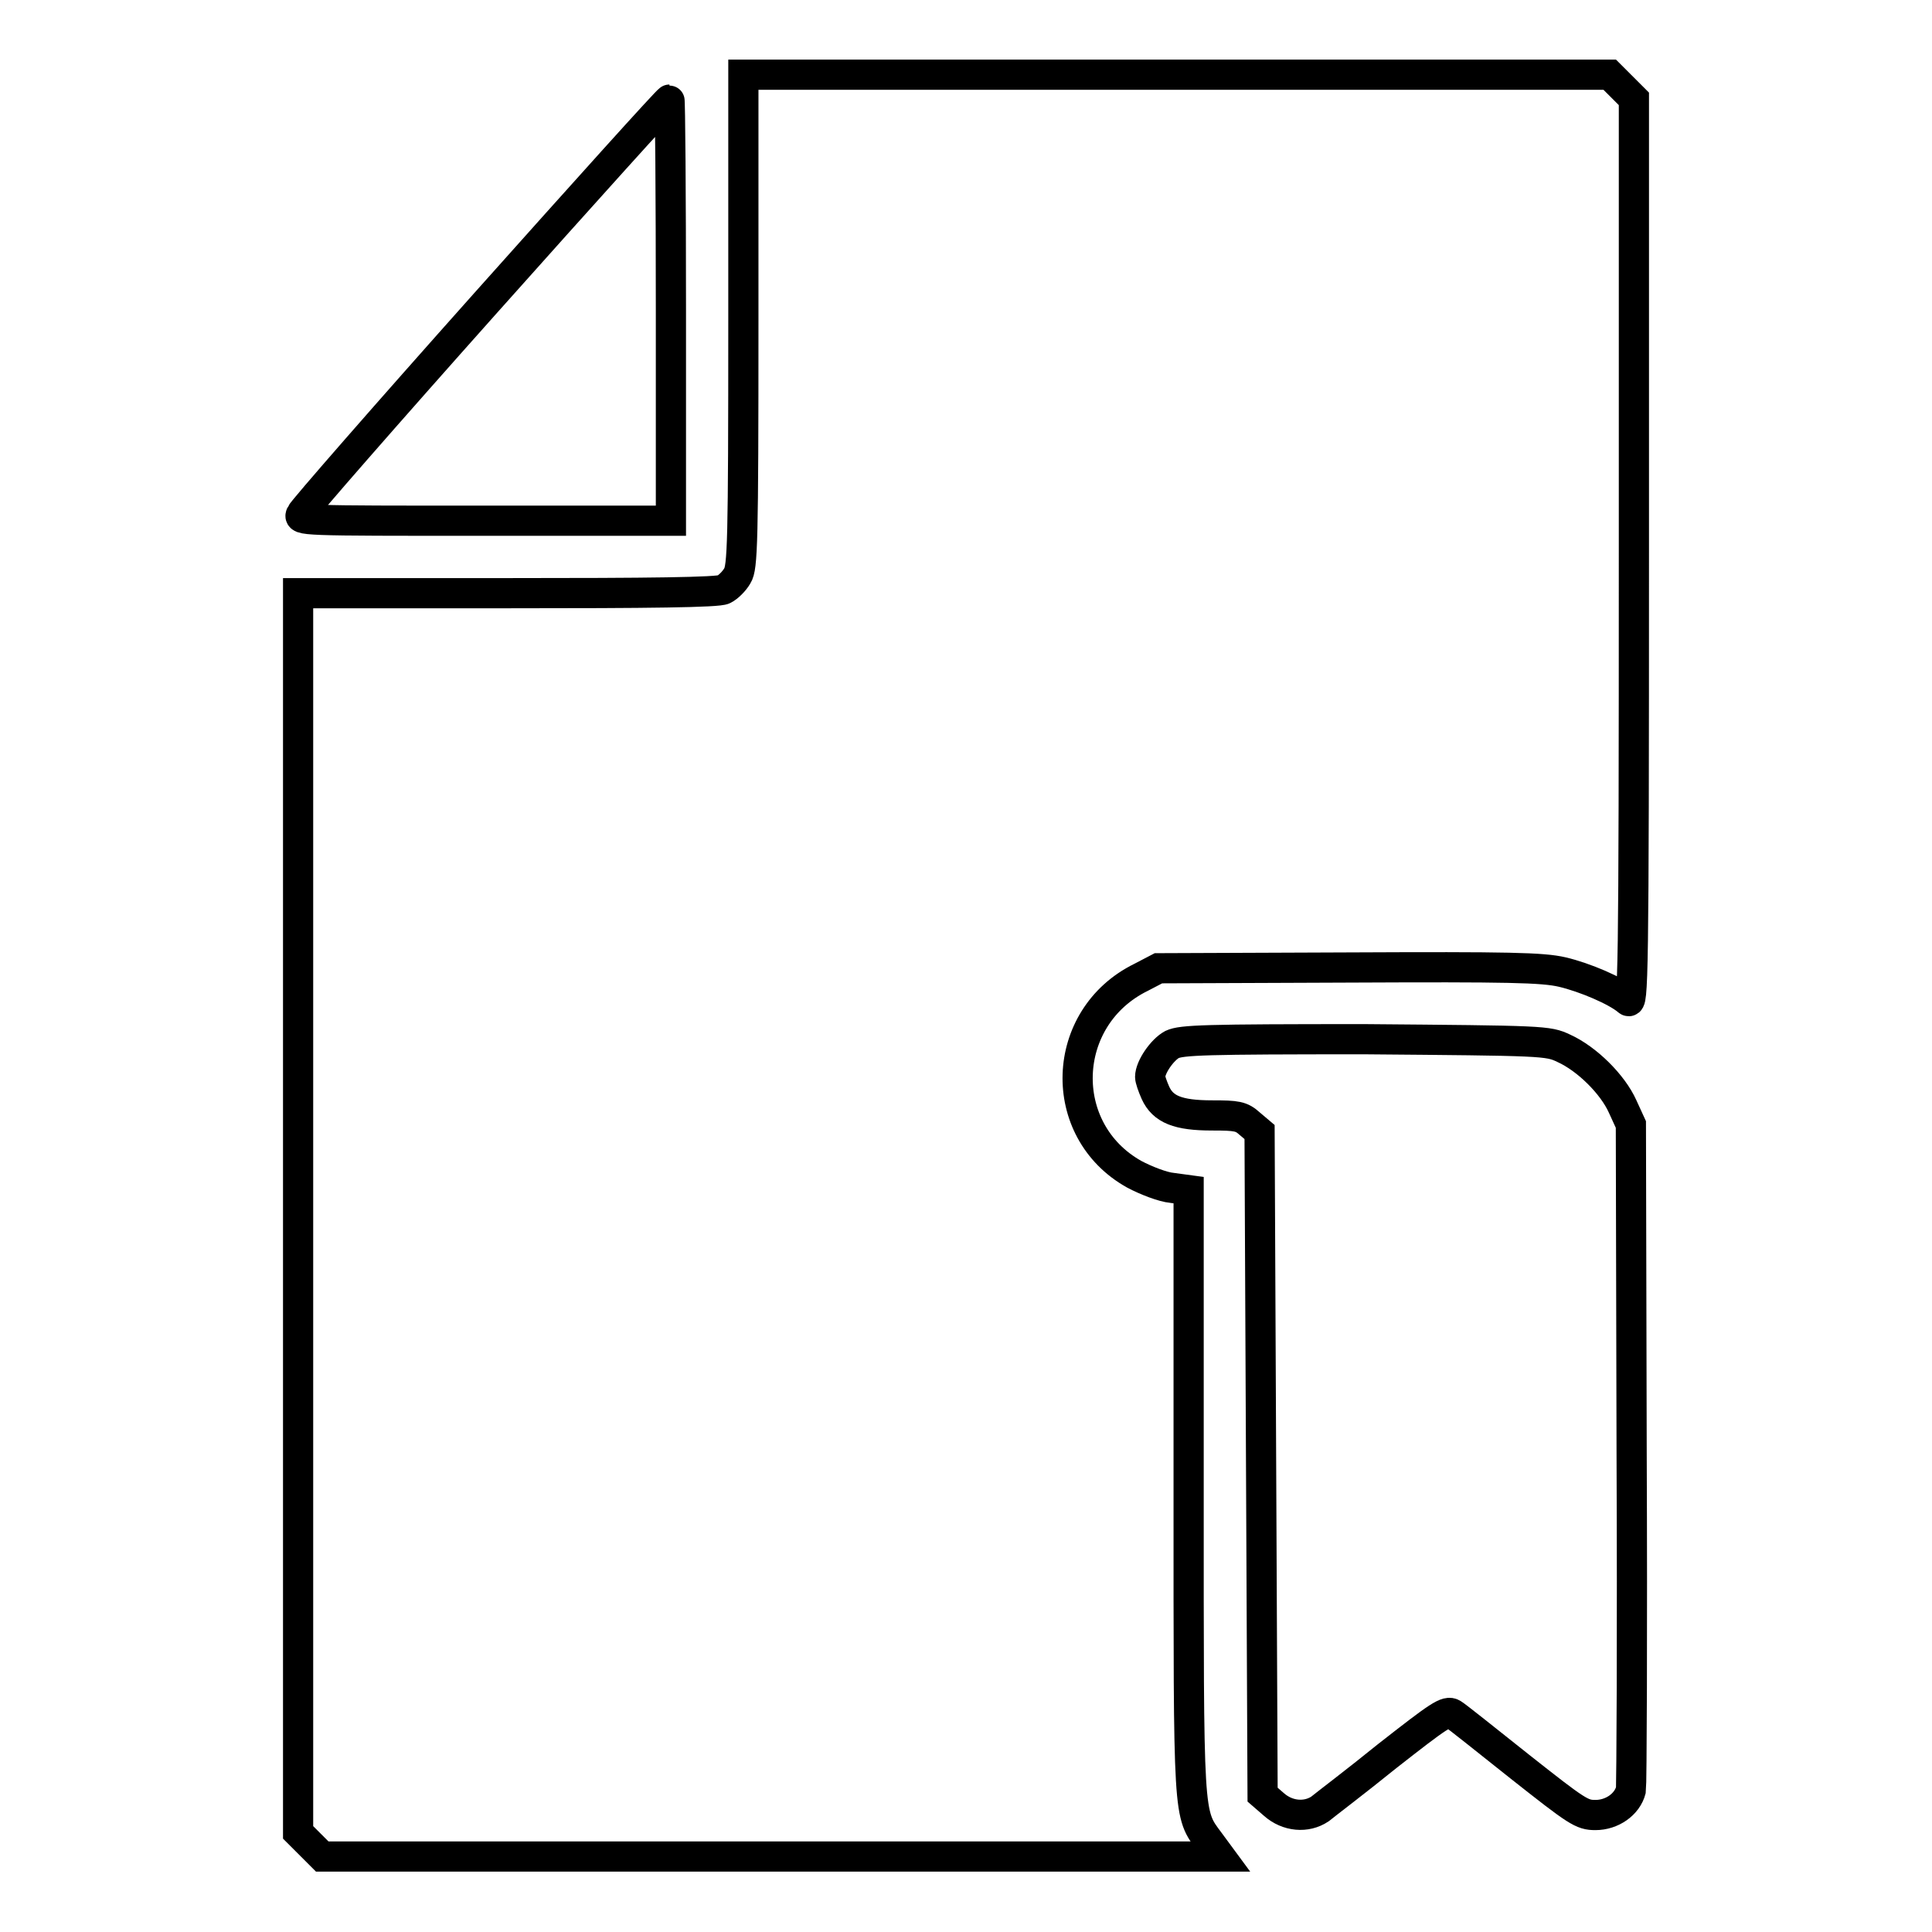
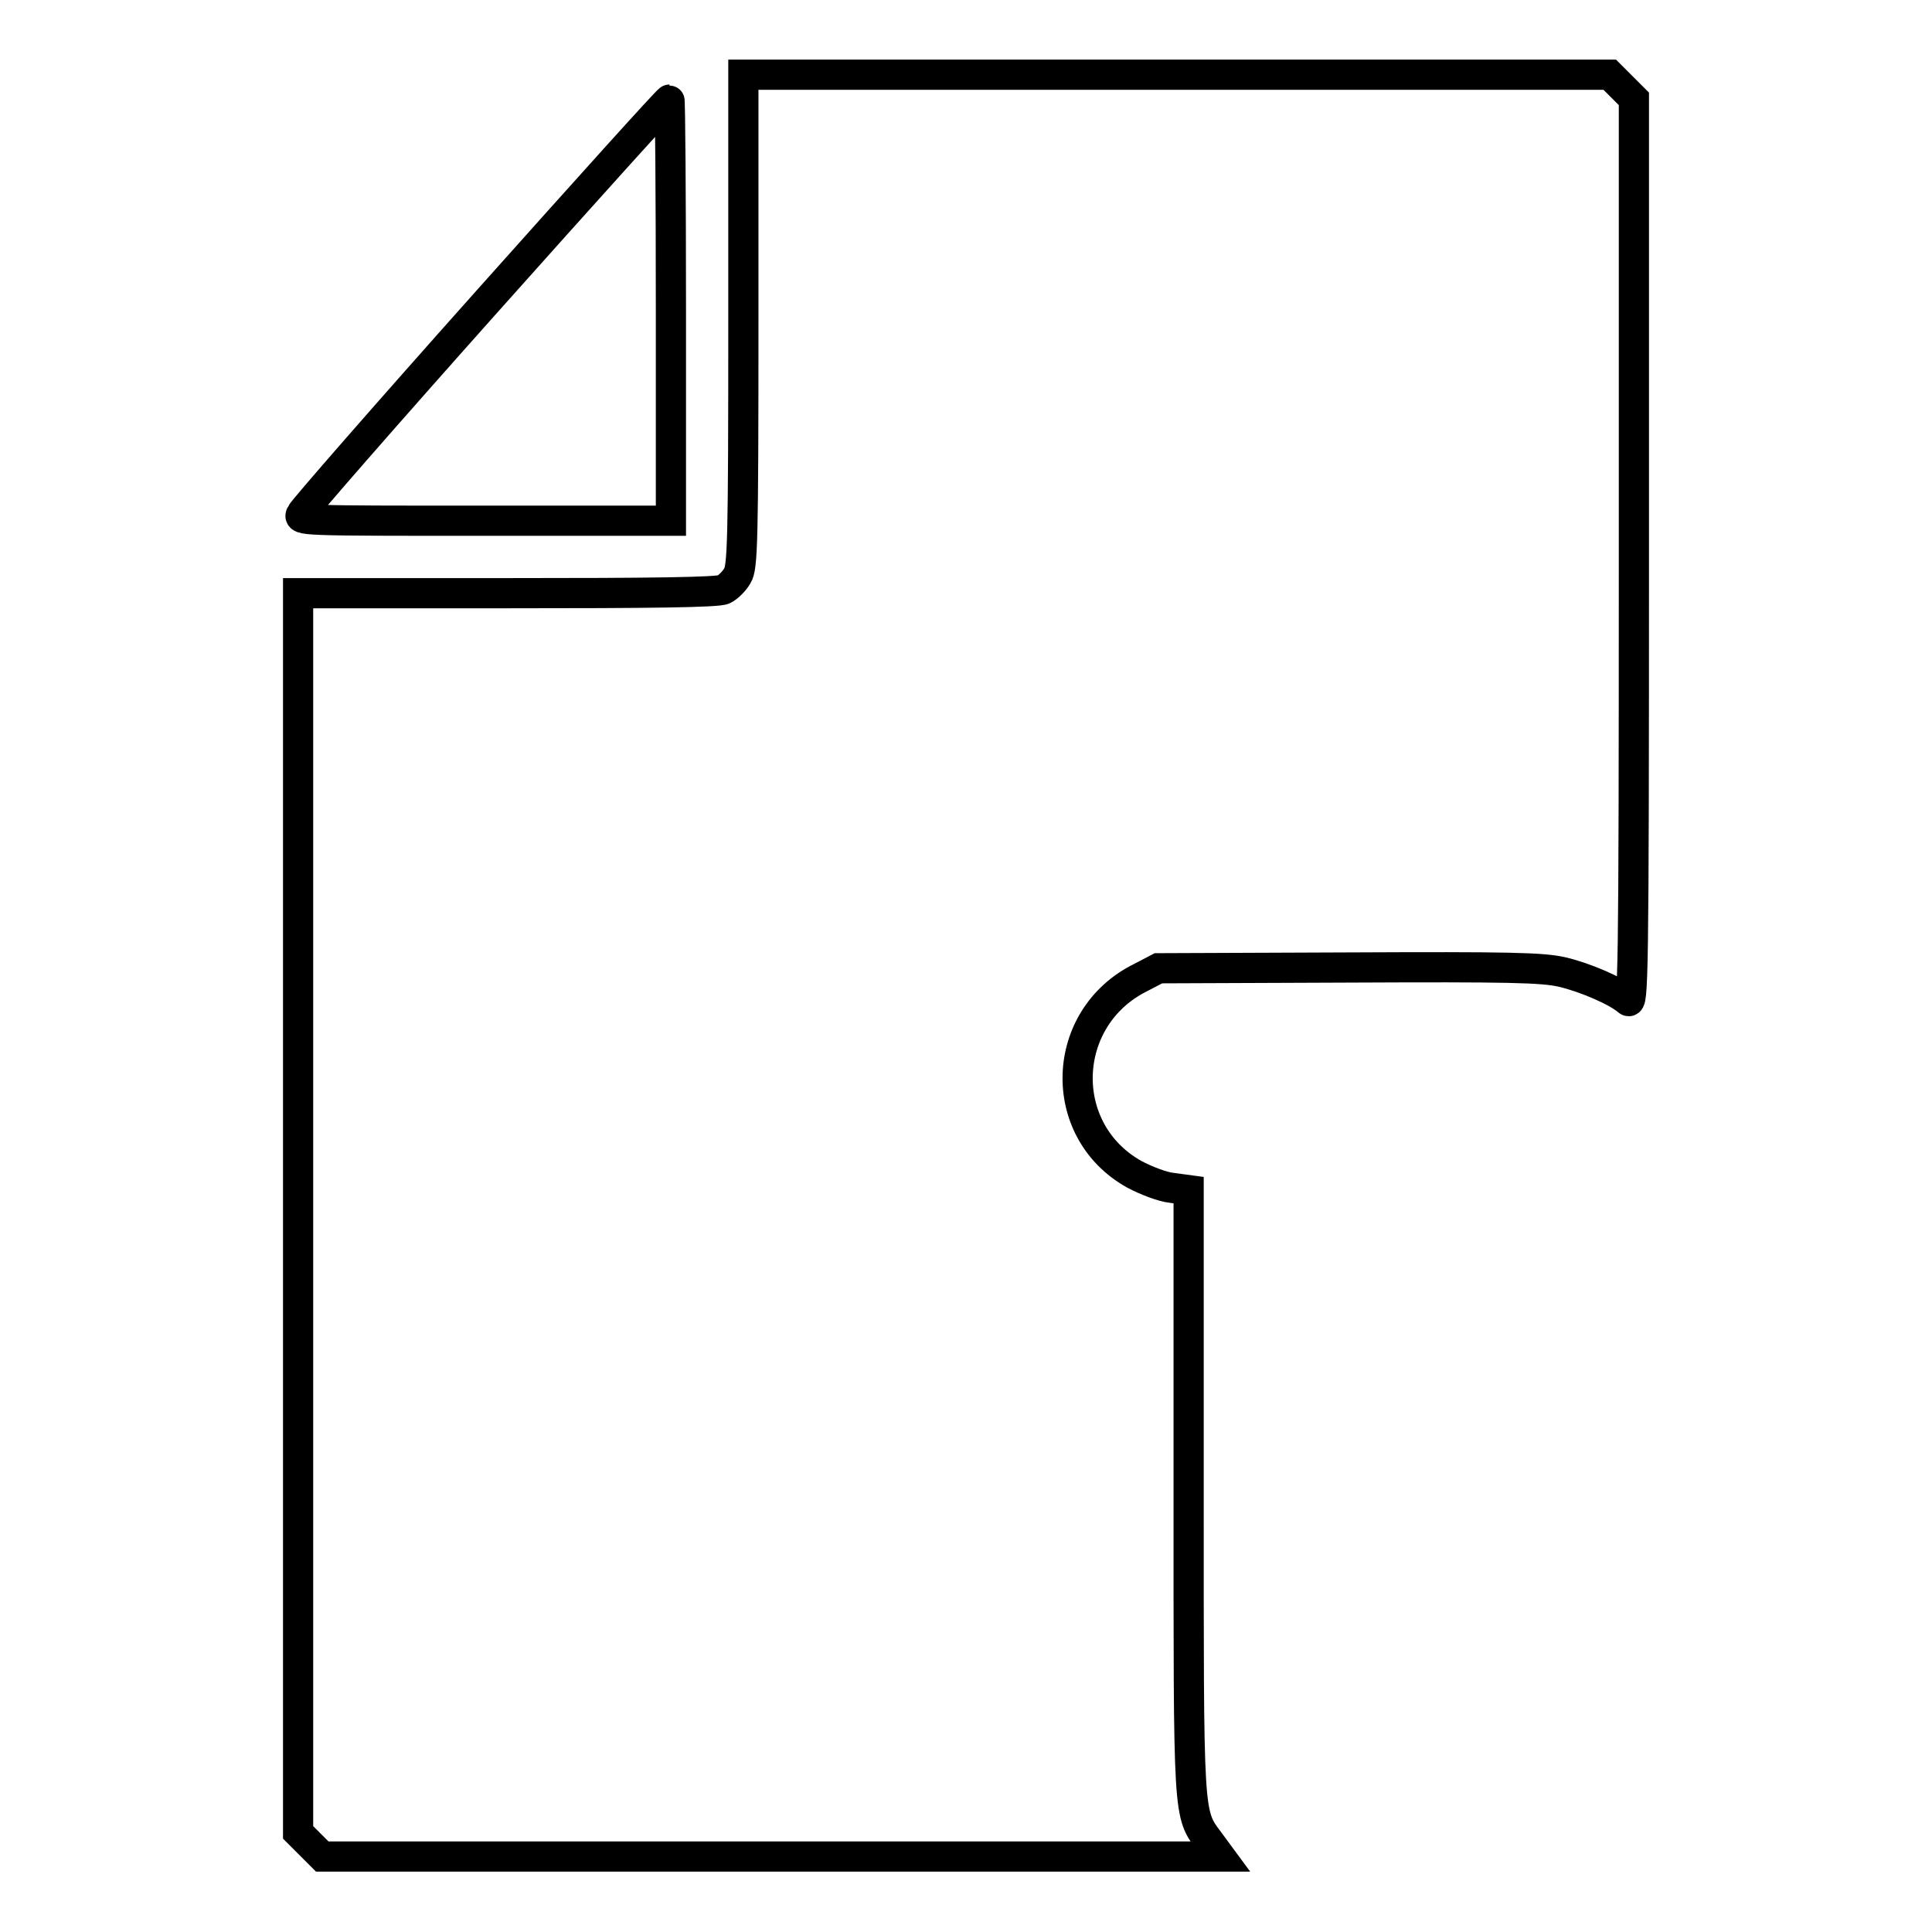
<svg xmlns="http://www.w3.org/2000/svg" version="1.1" x="0px" y="0px" viewBox="0 0 256 256" enable-background="new 0 0 256 256" xml:space="preserve">
  <g>
    <g>
      <g>
        <path stroke-width="4" fill-opacity="0" stroke="#000000" d="M98.5,42.5c0,29.5-0.1,32.7-0.8,33.8c-0.4,0.7-1.2,1.5-1.8,1.8c-0.7,0.4-9.9,0.5-28.7,0.5H39.5v82.1v82.1l1.6,1.6l1.6,1.6h59.5h59.5l-1.4-1.9c-2.9-3.9-2.8-2.7-2.8-46.5v-39.9l-2.2-0.3c-1.2-0.1-3.5-1-5-1.8c-10.4-5.8-9.9-20.8,0.9-26.1l2.3-1.2l25.2-0.1c21.3-0.1,25.7,0,28.3,0.6c3,0.7,7.2,2.5,8.7,3.8c0.7,0.6,0.8-2.2,0.8-59.3V13.1l-1.6-1.6l-1.6-1.6h-57.4H98.5V42.5z" />
        <path stroke-width="4" fill-opacity="0" stroke="#000000" d="M64.3,40.2C51.1,55,40.1,67.6,39.9,68.1C39.5,69,39.6,69,64.2,69h24.7V41.1c0-15.3-0.1-27.9-0.2-27.9C88.5,13.2,77.6,25.3,64.3,40.2z" />
-         <path stroke-width="4" fill-opacity="0" stroke="#000000" d="M155.3,138.4c-1.3,0.7-2.9,3-2.9,4.3c0,0.3,0.3,1.2,0.7,2.1c1,2.2,3,3,7.5,3c3.3,0,3.9,0.1,5,1.1l1.3,1.1l0.2,43.9l0.2,43.9l1.5,1.3c1.8,1.6,4.3,1.8,6.1,0.6c0.6-0.5,4.7-3.6,8.9-7c6.9-5.4,7.9-6.1,8.7-5.6c0.5,0.3,4.5,3.5,8.9,7c7.6,6,8.2,6.4,10,6.4c2.2,0,4.2-1.4,4.7-3.3c0.1-0.6,0.2-20.7,0.1-44.6l-0.1-43.6l-1.1-2.4c-1.3-2.9-4.7-6.3-7.8-7.7c-2.1-1-2.6-1-26.4-1.2C159.6,137.7,156.6,137.8,155.3,138.4z" />
      </g>
    </g>
  </g>
</svg>